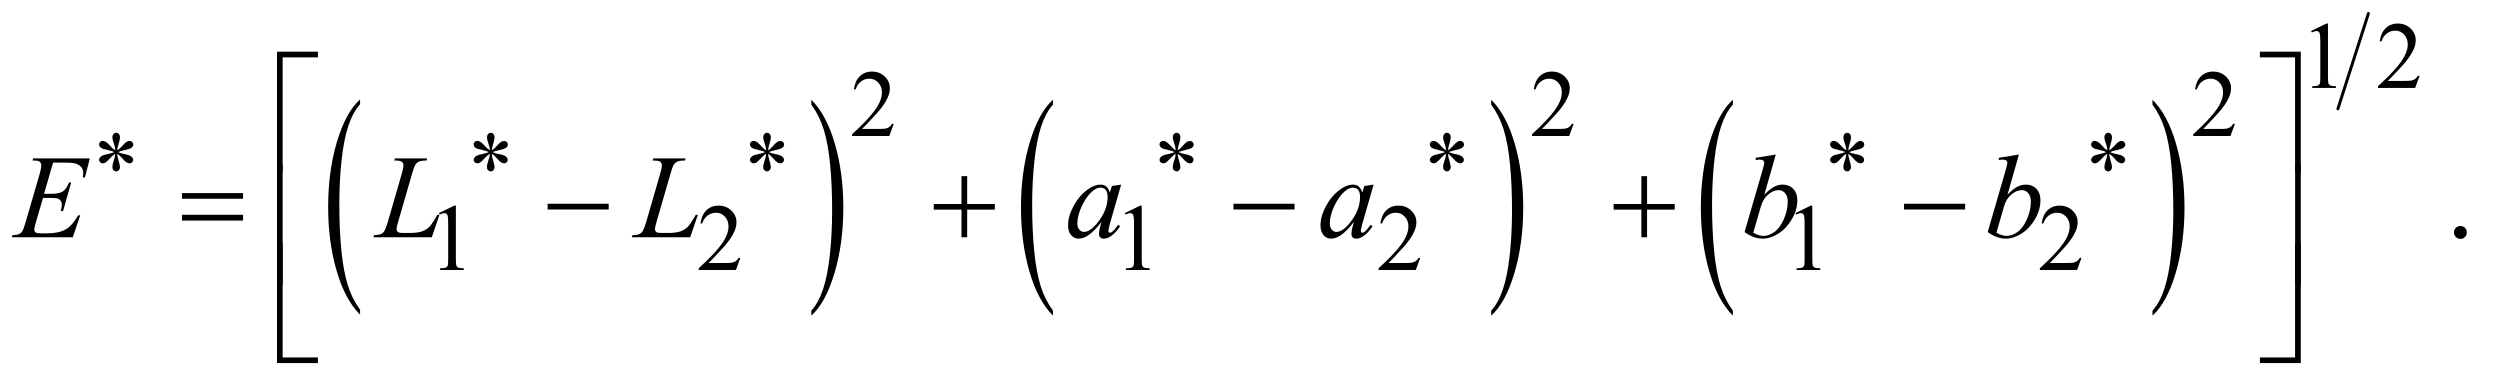
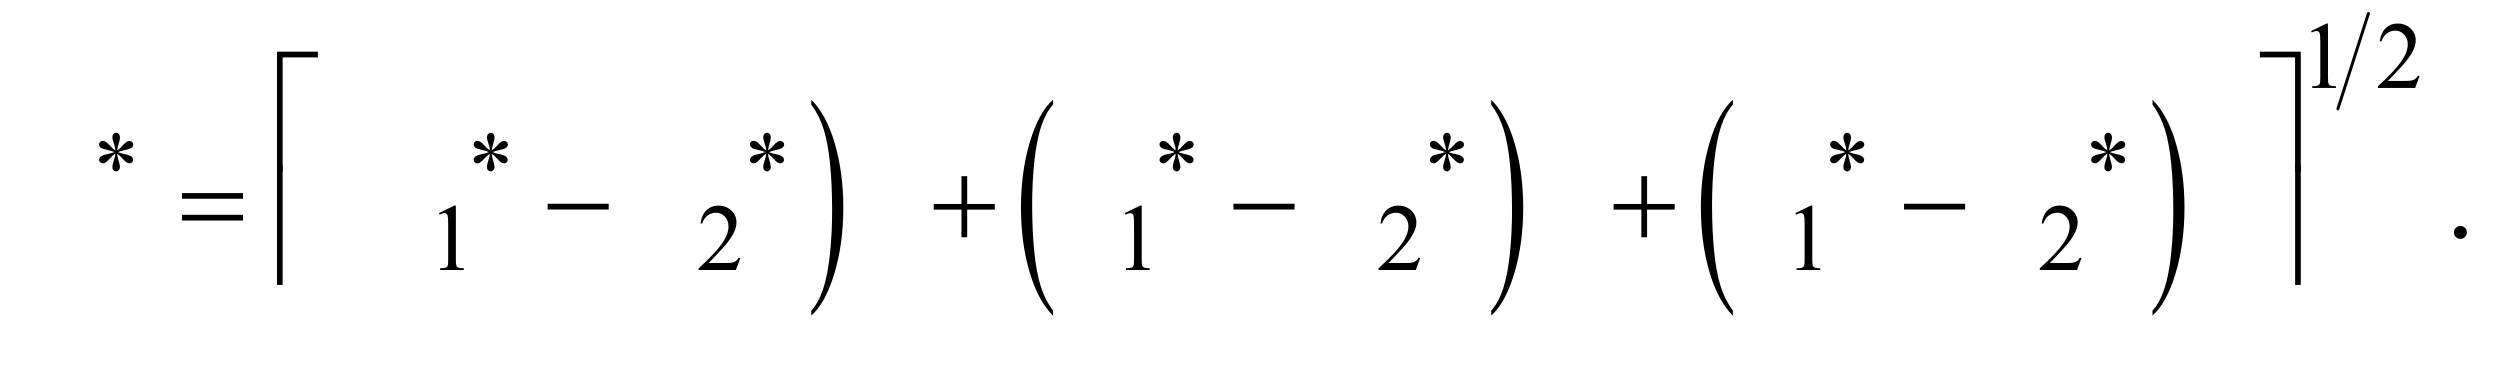
<svg xmlns="http://www.w3.org/2000/svg" stroke-dasharray="none" shape-rendering="auto" font-family="'Dialog'" text-rendering="auto" width="329" fill-opacity="1" color-interpolation="auto" color-rendering="auto" preserveAspectRatio="xMidYMid meet" font-size="12px" viewBox="0 0 329 50" fill="black" stroke="black" image-rendering="auto" stroke-miterlimit="10" stroke-linecap="square" stroke-linejoin="miter" font-style="normal" stroke-width="1" height="50" stroke-dashoffset="0" font-weight="normal" stroke-opacity="1">
  <defs id="genericDefs" />
  <g>
    <defs id="defs1">
      <clipPath clipPathUnits="userSpaceOnUse" id="clipPath1">
        <path d="M0.935 1.082 L209.312 1.082 L209.312 32.611 L0.935 32.611 L0.935 1.082 Z" />
      </clipPath>
      <clipPath clipPathUnits="userSpaceOnUse" id="clipPath2">
        <path d="M29.864 34.568 L29.864 1041.886 L6687.292 1041.886 L6687.292 34.568 Z" />
      </clipPath>
    </defs>
    <g transform="scale(1.576,1.576) translate(-0.935,-1.082) matrix(0.031,0,0,0.031,0,0)">
-       <path d="M1000.062 869.109 L1000.062 882.484 Q959.406 842.047 936.742 763.82 Q914.078 685.594 914.078 592.594 Q914.078 495.859 937.914 416.391 Q961.75 336.922 1000.062 302.703 L1000.062 315.766 Q980.906 336.922 968.602 373.625 Q956.297 410.328 950.219 466.781 Q944.141 523.234 944.141 584.5 Q944.141 653.859 949.75 709.852 Q955.359 765.844 966.883 802.703 Q978.406 839.562 1000.062 869.109 Z" stroke="none" clip-path="url(#clipPath2)" />
-     </g>
+       </g>
    <g transform="matrix(0.049,0,0,0.049,-1.473,-1.705)">
      <path d="M2209.016 315.766 L2209.016 302.703 Q2249.656 342.828 2272.32 421.055 Q2294.984 499.281 2294.984 592.281 Q2294.984 689.016 2271.156 768.641 Q2247.328 848.266 2209.016 882.484 L2209.016 869.109 Q2228.328 847.953 2240.633 811.25 Q2252.938 774.547 2258.93 718.25 Q2264.922 661.953 2264.922 600.375 Q2264.922 531.312 2259.398 475.172 Q2253.875 419.031 2242.266 382.172 Q2230.656 345.312 2209.016 315.766 Z" stroke="none" clip-path="url(#clipPath2)" />
    </g>
    <g transform="matrix(0.049,0,0,0.049,-1.473,-1.705)">
      <path d="M2858.062 869.109 L2858.062 882.484 Q2817.406 842.047 2794.742 763.82 Q2772.078 685.594 2772.078 592.594 Q2772.078 495.859 2795.914 416.391 Q2819.75 336.922 2858.062 302.703 L2858.062 315.766 Q2838.906 336.922 2826.602 373.625 Q2814.297 410.328 2808.219 466.781 Q2802.141 523.234 2802.141 584.5 Q2802.141 653.859 2807.75 709.852 Q2813.359 765.844 2824.883 802.703 Q2836.406 839.562 2858.062 869.109 Z" stroke="none" clip-path="url(#clipPath2)" />
    </g>
    <g transform="matrix(0.049,0,0,0.049,-1.473,-1.705)">
      <path d="M4035.016 315.766 L4035.016 302.703 Q4075.656 342.828 4098.32 421.055 Q4120.984 499.281 4120.984 592.281 Q4120.984 689.016 4097.156 768.641 Q4073.328 848.266 4035.016 882.484 L4035.016 869.109 Q4054.328 847.953 4066.633 811.25 Q4078.938 774.547 4084.93 718.25 Q4090.922 661.953 4090.922 600.375 Q4090.922 531.312 4085.398 475.172 Q4079.875 419.031 4068.266 382.172 Q4056.656 345.312 4035.016 315.766 Z" stroke="none" clip-path="url(#clipPath2)" />
    </g>
    <g transform="matrix(0.049,0,0,0.049,-1.473,-1.705)">
      <path d="M4684.062 869.109 L4684.062 882.484 Q4643.406 842.047 4620.742 763.82 Q4598.078 685.594 4598.078 592.594 Q4598.078 495.859 4621.914 416.391 Q4645.75 336.922 4684.062 302.703 L4684.062 315.766 Q4664.906 336.922 4652.602 373.625 Q4640.297 410.328 4634.219 466.781 Q4628.141 523.234 4628.141 584.5 Q4628.141 653.859 4633.75 709.852 Q4639.359 765.844 4650.883 802.703 Q4662.406 839.562 4684.062 869.109 Z" stroke="none" clip-path="url(#clipPath2)" />
    </g>
    <g transform="matrix(0.049,0,0,0.049,-1.473,-1.705)">
      <path d="M5811.016 315.766 L5811.016 302.703 Q5851.656 342.828 5874.32 421.055 Q5896.984 499.281 5896.984 592.281 Q5896.984 689.016 5873.156 768.641 Q5849.328 848.266 5811.016 882.484 L5811.016 869.109 Q5830.328 847.953 5842.633 811.25 Q5854.938 774.547 5860.93 718.25 Q5866.922 661.953 5866.922 600.375 Q5866.922 531.312 5861.398 475.172 Q5855.875 419.031 5844.266 382.172 Q5832.656 345.312 5811.016 315.766 Z" stroke="none" clip-path="url(#clipPath2)" />
    </g>
    <g stroke-width="8" transform="matrix(0.049,0,0,0.049,-1.473,-1.705)" stroke-linejoin="round" stroke-linecap="round">
      <line y2="327" fill="none" x1="6391" clip-path="url(#clipPath2)" x2="6309" y1="71" />
    </g>
    <g transform="matrix(0.049,0,0,0.049,-1.473,-1.705)">
      <path d="M6237 118.125 L6278.25 98 L6282.375 98 L6282.375 241.125 Q6282.375 255.375 6283.562 258.875 Q6284.75 262.375 6288.5 264.25 Q6292.25 266.125 6303.75 266.375 L6303.75 271 L6240 271 L6240 266.375 Q6252 266.125 6255.5 264.312 Q6259 262.5 6260.375 259.438 Q6261.75 256.375 6261.75 241.125 L6261.75 149.625 Q6261.75 131.125 6260.5 125.875 Q6259.625 121.875 6257.312 120 Q6255 118.125 6251.75 118.125 Q6247.125 118.125 6238.875 122 L6237 118.125 ZM6528.375 238.375 L6516.5 271 L6416.5 271 L6416.5 266.375 Q6460.625 226.125 6478.625 200.625 Q6496.625 175.125 6496.625 154 Q6496.625 137.875 6486.75 127.5 Q6476.875 117.125 6463.125 117.125 Q6450.625 117.125 6440.688 124.438 Q6430.75 131.75 6426 145.875 L6421.375 145.875 Q6424.5 122.75 6437.438 110.375 Q6450.375 98 6469.75 98 Q6490.375 98 6504.188 111.25 Q6518 124.5 6518 142.5 Q6518 155.375 6512 168.25 Q6502.75 188.5 6482 211.125 Q6450.875 245.125 6443.125 252.125 L6487.375 252.125 Q6500.875 252.125 6506.312 251.125 Q6511.75 250.125 6516.125 247.062 Q6520.5 244 6523.75 238.375 L6528.375 238.375 Z" stroke="none" clip-path="url(#clipPath2)" />
    </g>
    <g transform="matrix(0.049,0,0,0.049,-1.473,-1.705)">
-       <path d="M2430.375 367.375 L2418.5 400 L2318.5 400 L2318.5 395.375 Q2362.625 355.125 2380.625 329.625 Q2398.625 304.125 2398.625 283 Q2398.625 266.875 2388.75 256.5 Q2378.875 246.125 2365.125 246.125 Q2352.625 246.125 2342.688 253.438 Q2332.75 260.75 2328 274.875 L2323.375 274.875 Q2326.5 251.75 2339.438 239.375 Q2352.375 227 2371.75 227 Q2392.375 227 2406.188 240.25 Q2420 253.5 2420 271.5 Q2420 284.375 2414 297.25 Q2404.75 317.5 2384 340.125 Q2352.875 374.125 2345.125 381.125 L2389.375 381.125 Q2402.875 381.125 2408.312 380.125 Q2413.75 379.125 2418.125 376.062 Q2422.5 373 2425.75 367.375 L2430.375 367.375 ZM4256.375 367.375 L4244.5 400 L4144.5 400 L4144.5 395.375 Q4188.625 355.125 4206.625 329.625 Q4224.625 304.125 4224.625 283 Q4224.625 266.875 4214.75 256.5 Q4204.875 246.125 4191.125 246.125 Q4178.625 246.125 4168.688 253.438 Q4158.75 260.75 4154 274.875 L4149.375 274.875 Q4152.5 251.75 4165.438 239.375 Q4178.375 227 4197.75 227 Q4218.375 227 4232.188 240.25 Q4246 253.5 4246 271.5 Q4246 284.375 4240 297.25 Q4230.75 317.5 4210 340.125 Q4178.875 374.125 4171.125 381.125 L4215.375 381.125 Q4228.875 381.125 4234.312 380.125 Q4239.75 379.125 4244.125 376.062 Q4248.5 373 4251.75 367.375 L4256.375 367.375 ZM6032.375 367.375 L6020.5 400 L5920.5 400 L5920.5 395.375 Q5964.625 355.125 5982.625 329.625 Q6000.625 304.125 6000.625 283 Q6000.625 266.875 5990.75 256.5 Q5980.875 246.125 5967.125 246.125 Q5954.625 246.125 5944.688 253.438 Q5934.75 260.75 5930 274.875 L5925.375 274.875 Q5928.5 251.75 5941.438 239.375 Q5954.375 227 5973.75 227 Q5994.375 227 6008.188 240.25 Q6022 253.5 6022 271.5 Q6022 284.375 6016 297.25 Q6006.75 317.5 5986 340.125 Q5954.875 374.125 5947.125 381.125 L5991.375 381.125 Q6004.875 381.125 6010.312 380.125 Q6015.75 379.125 6020.125 376.062 Q6024.5 373 6027.75 367.375 L6032.375 367.375 Z" stroke="none" clip-path="url(#clipPath2)" />
-     </g>
+       </g>
    <g transform="matrix(0.049,0,0,0.049,-1.473,-1.705)">
      <path d="M1209 607.125 L1250.25 587 L1254.375 587 L1254.375 730.125 Q1254.375 744.375 1255.562 747.875 Q1256.75 751.375 1260.5 753.25 Q1264.25 755.125 1275.75 755.375 L1275.75 760 L1212 760 L1212 755.375 Q1224 755.125 1227.5 753.312 Q1231 751.5 1232.375 748.438 Q1233.75 745.375 1233.75 730.125 L1233.75 638.625 Q1233.75 620.125 1232.5 614.875 Q1231.625 610.875 1229.312 609 Q1227 607.125 1223.75 607.125 Q1219.125 607.125 1210.875 611 L1209 607.125 ZM2018.375 727.375 L2006.5 760 L1906.5 760 L1906.5 755.375 Q1950.625 715.125 1968.625 689.625 Q1986.625 664.125 1986.625 643 Q1986.625 626.875 1976.75 616.5 Q1966.875 606.125 1953.125 606.125 Q1940.625 606.125 1930.688 613.438 Q1920.75 620.75 1916 634.875 L1911.375 634.875 Q1914.5 611.75 1927.438 599.375 Q1940.375 587 1959.75 587 Q1980.375 587 1994.188 600.25 Q2008 613.5 2008 631.5 Q2008 644.375 2002 657.25 Q1992.75 677.5 1972 700.125 Q1940.875 734.125 1933.125 741.125 L1977.375 741.125 Q1990.875 741.125 1996.312 740.125 Q2001.75 739.125 2006.125 736.062 Q2010.5 733 2013.75 727.375 L2018.375 727.375 ZM3051 607.125 L3092.25 587 L3096.375 587 L3096.375 730.125 Q3096.375 744.375 3097.562 747.875 Q3098.75 751.375 3102.5 753.25 Q3106.25 755.125 3117.75 755.375 L3117.75 760 L3054 760 L3054 755.375 Q3066 755.125 3069.5 753.312 Q3073 751.5 3074.375 748.438 Q3075.75 745.375 3075.75 730.125 L3075.75 638.625 Q3075.75 620.125 3074.5 614.875 Q3073.625 610.875 3071.312 609 Q3069 607.125 3065.75 607.125 Q3061.125 607.125 3052.875 611 L3051 607.125 ZM3844.375 727.375 L3832.5 760 L3732.5 760 L3732.5 755.375 Q3776.625 715.125 3794.625 689.625 Q3812.625 664.125 3812.625 643 Q3812.625 626.875 3802.75 616.5 Q3792.875 606.125 3779.125 606.125 Q3766.625 606.125 3756.688 613.438 Q3746.75 620.75 3742 634.875 L3737.375 634.875 Q3740.5 611.75 3753.438 599.375 Q3766.375 587 3785.75 587 Q3806.375 587 3820.188 600.25 Q3834 613.5 3834 631.5 Q3834 644.375 3828 657.25 Q3818.75 677.5 3798 700.125 Q3766.875 734.125 3759.125 741.125 L3803.375 741.125 Q3816.875 741.125 3822.312 740.125 Q3827.75 739.125 3832.125 736.062 Q3836.5 733 3839.75 727.375 L3844.375 727.375 ZM4852 607.125 L4893.25 587 L4897.375 587 L4897.375 730.125 Q4897.375 744.375 4898.562 747.875 Q4899.75 751.375 4903.5 753.25 Q4907.25 755.125 4918.75 755.375 L4918.75 760 L4855 760 L4855 755.375 Q4867 755.125 4870.5 753.312 Q4874 751.5 4875.375 748.438 Q4876.75 745.375 4876.75 730.125 L4876.75 638.625 Q4876.75 620.125 4875.5 614.875 Q4874.625 610.875 4872.312 609 Q4870 607.125 4866.75 607.125 Q4862.125 607.125 4853.875 611 L4852 607.125 ZM5620.375 727.375 L5608.5 760 L5508.5 760 L5508.5 755.375 Q5552.625 715.125 5570.625 689.625 Q5588.625 664.125 5588.625 643 Q5588.625 626.875 5578.75 616.5 Q5568.875 606.125 5555.125 606.125 Q5542.625 606.125 5532.688 613.438 Q5522.75 620.75 5518 634.875 L5513.375 634.875 Q5516.5 611.75 5529.438 599.375 Q5542.375 587 5561.75 587 Q5582.375 587 5596.188 600.25 Q5610 613.5 5610 631.5 Q5610 644.375 5604 657.25 Q5594.75 677.5 5574 700.125 Q5542.875 734.125 5535.125 741.125 L5579.375 741.125 Q5592.875 741.125 5598.312 740.125 Q5603.75 739.125 5608.125 736.062 Q5612.5 733 5615.75 727.375 L5620.375 727.375 Z" stroke="none" clip-path="url(#clipPath2)" />
    </g>
    <g transform="matrix(0.049,0,0,0.049,-1.473,-1.705)">
      <path d="M6638 641.688 Q6645.344 641.688 6650.344 646.766 Q6655.344 651.844 6655.344 659.031 Q6655.344 666.219 6650.266 671.297 Q6645.188 676.375 6638 676.375 Q6630.812 676.375 6625.734 671.297 Q6620.656 666.219 6620.656 659.031 Q6620.656 651.688 6625.734 646.688 Q6630.812 641.688 6638 641.688 Z" stroke="none" clip-path="url(#clipPath2)" />
    </g>
    <g transform="matrix(0.049,0,0,0.049,-1.473,-1.705)">
-       <path d="M172.594 471.531 L148.375 555.281 L168.219 555.281 Q189.469 555.281 199 548.797 Q208.531 542.312 215.406 524.812 L221.188 524.812 L199.469 601.688 L193.219 601.688 Q196.031 592 196.031 585.125 Q196.031 578.406 193.297 574.344 Q190.562 570.281 185.797 568.328 Q181.031 566.375 165.719 566.375 L145.562 566.375 L125.094 636.531 Q122.125 646.688 122.125 652 Q122.125 656.062 126.031 659.188 Q128.688 661.375 139.312 661.375 L158.062 661.375 Q188.531 661.375 206.891 650.594 Q225.25 639.812 239.781 613.094 L245.562 613.094 L225.562 672 L61.812 672 L63.844 666.219 Q76.031 665.906 80.25 664.031 Q86.5 661.219 89.312 656.844 Q93.531 650.438 99.312 629.969 L136.5 502.156 Q140.875 486.688 140.875 478.562 Q140.875 472.625 136.734 469.266 Q132.594 465.906 120.562 465.906 L117.281 465.906 L119.156 460.125 L271.344 460.125 L258.219 511.219 L252.438 511.219 Q253.531 504.031 253.531 499.188 Q253.531 490.906 249.469 485.281 Q244.156 478.094 234 474.344 Q226.5 471.531 199.469 471.531 L172.594 471.531 ZM1189.719 672 L1032.688 672 L1034.875 666.219 Q1047.375 665.906 1051.594 664.188 Q1058.156 661.375 1061.281 656.844 Q1066.125 649.656 1071.594 630.906 L1108.938 502 Q1113.625 486.062 1113.625 478.562 Q1113.625 472.625 1109.328 469.344 Q1105.031 466.062 1093.156 466.062 Q1090.5 466.062 1088.938 465.906 L1090.812 460.125 L1177.219 460.125 L1175.969 465.906 Q1161.438 465.906 1155.344 468.719 Q1149.25 471.531 1145.188 477.938 Q1142.375 482.156 1135.969 504.188 L1099.25 630.906 Q1095.031 645.281 1095.031 650.906 Q1095.031 654.656 1099.25 658.094 Q1101.906 660.438 1111.281 660.438 L1131.75 660.438 Q1154.094 660.438 1167.219 654.812 Q1176.906 650.594 1185.031 642.156 Q1189.406 637.469 1200.5 618.875 L1204.562 611.844 L1210.344 611.844 L1189.719 672 ZM1883.719 672 L1726.688 672 L1728.875 666.219 Q1741.375 665.906 1745.594 664.188 Q1752.156 661.375 1755.281 656.844 Q1760.125 649.656 1765.594 630.906 L1802.938 502 Q1807.625 486.062 1807.625 478.562 Q1807.625 472.625 1803.328 469.344 Q1799.031 466.062 1787.156 466.062 Q1784.5 466.062 1782.938 465.906 L1784.812 460.125 L1871.219 460.125 L1869.969 465.906 Q1855.438 465.906 1849.344 468.719 Q1843.25 471.531 1839.188 477.938 Q1836.375 482.156 1829.969 504.188 L1793.25 630.906 Q1789.031 645.281 1789.031 650.906 Q1789.031 654.656 1793.25 658.094 Q1795.906 660.438 1805.281 660.438 L1825.75 660.438 Q1848.094 660.438 1861.219 654.812 Q1870.906 650.594 1879.031 642.156 Q1883.406 637.469 1894.5 618.875 L1898.562 611.844 L1904.344 611.844 L1883.719 672 ZM3041.156 530.594 L3010.688 636.531 L3007.25 650.75 Q3006.781 652.781 3006.781 654.188 Q3006.781 656.688 3008.344 658.562 Q3009.594 659.969 3011.469 659.969 Q3013.5 659.969 3016.781 657.469 Q3022.875 652.938 3033.031 638.719 L3038.344 642.469 Q3027.562 658.719 3016.156 667.234 Q3004.75 675.75 2995.062 675.75 Q2988.344 675.75 2984.984 672.391 Q2981.625 669.031 2981.625 662.625 Q2981.625 654.969 2985.062 642.469 L2988.344 630.75 Q2967.875 657.469 2950.688 668.094 Q2938.344 675.75 2926.469 675.75 Q2915.062 675.75 2906.781 666.297 Q2898.5 656.844 2898.5 640.281 Q2898.5 615.438 2913.422 587.859 Q2928.344 560.281 2951.312 543.719 Q2969.281 530.594 2985.219 530.594 Q2994.75 530.594 3001.078 535.594 Q3007.406 540.594 3010.688 552.156 L3016.312 534.344 L3041.156 530.594 ZM2985.531 538.719 Q2975.531 538.719 2964.281 548.094 Q2948.344 561.375 2935.922 587.469 Q2923.5 613.562 2923.5 634.656 Q2923.5 645.281 2928.812 651.453 Q2934.125 657.625 2941 657.625 Q2958.031 657.625 2978.031 632.469 Q3004.75 599.031 3004.75 563.875 Q3004.75 550.594 2999.594 544.656 Q2994.438 538.719 2985.531 538.719 ZM3719.156 530.594 L3688.688 636.531 L3685.25 650.75 Q3684.781 652.781 3684.781 654.188 Q3684.781 656.688 3686.344 658.562 Q3687.594 659.969 3689.469 659.969 Q3691.5 659.969 3694.781 657.469 Q3700.875 652.938 3711.031 638.719 L3716.344 642.469 Q3705.562 658.719 3694.156 667.234 Q3682.75 675.75 3673.062 675.75 Q3666.344 675.75 3662.984 672.391 Q3659.625 669.031 3659.625 662.625 Q3659.625 654.969 3663.062 642.469 L3666.344 630.75 Q3645.875 657.469 3628.688 668.094 Q3616.344 675.75 3604.469 675.75 Q3593.062 675.75 3584.781 666.297 Q3576.5 656.844 3576.5 640.281 Q3576.5 615.438 3591.422 587.859 Q3606.344 560.281 3629.312 543.719 Q3647.281 530.594 3663.219 530.594 Q3672.75 530.594 3679.078 535.594 Q3685.406 540.594 3688.688 552.156 L3694.312 534.344 L3719.156 530.594 ZM3663.531 538.719 Q3653.531 538.719 3642.281 548.094 Q3626.344 561.375 3613.922 587.469 Q3601.5 613.562 3601.5 634.656 Q3601.5 645.281 3606.812 651.453 Q3612.125 657.625 3619 657.625 Q3636.031 657.625 3656.031 632.469 Q3682.75 599.031 3682.75 563.875 Q3682.75 550.594 3677.594 544.656 Q3672.438 538.719 3663.531 538.719 ZM4799.344 449.812 L4768.562 557.781 Q4783.562 542.156 4794.734 536.375 Q4805.906 530.594 4818.094 530.594 Q4835.281 530.594 4846.219 542 Q4857.156 553.406 4857.156 572.938 Q4857.156 598.094 4842.781 623.016 Q4828.406 647.938 4806.688 661.844 Q4784.969 675.75 4763.875 675.75 Q4740.281 675.75 4715.438 658.094 L4762.938 494.5 Q4768.406 475.594 4768.406 472.312 Q4768.406 468.25 4765.906 466.219 Q4762.312 463.406 4755.281 463.406 Q4752 463.406 4745.281 464.5 L4745.281 458.562 L4799.344 449.812 ZM4738.875 659.812 Q4754.5 668.406 4766.375 668.406 Q4780.125 668.406 4794.891 658.328 Q4809.656 648.25 4820.516 624.344 Q4831.375 600.438 4831.375 576.062 Q4831.375 561.688 4824.266 553.562 Q4817.156 545.438 4807.469 545.438 Q4792.938 545.438 4779.031 557.078 Q4765.125 568.719 4759.188 589.5 L4738.875 659.812 ZM5452.344 449.812 L5421.562 557.781 Q5436.562 542.156 5447.734 536.375 Q5458.906 530.594 5471.094 530.594 Q5488.281 530.594 5499.219 542 Q5510.156 553.406 5510.156 572.938 Q5510.156 598.094 5495.781 623.016 Q5481.406 647.938 5459.688 661.844 Q5437.969 675.75 5416.875 675.75 Q5393.281 675.75 5368.438 658.094 L5415.938 494.5 Q5421.406 475.594 5421.406 472.312 Q5421.406 468.25 5418.906 466.219 Q5415.312 463.406 5408.281 463.406 Q5405 463.406 5398.281 464.5 L5398.281 458.562 L5452.344 449.812 ZM5391.875 659.812 Q5407.5 668.406 5419.375 668.406 Q5433.125 668.406 5447.891 658.328 Q5462.656 648.25 5473.516 624.344 Q5484.375 600.438 5484.375 576.062 Q5484.375 561.688 5477.266 553.562 Q5470.156 545.438 5460.469 545.438 Q5445.938 545.438 5432.031 557.078 Q5418.125 568.719 5412.188 589.5 L5391.875 659.812 Z" stroke="none" clip-path="url(#clipPath2)" />
-     </g>
+       </g>
    <g transform="matrix(0.049,0,0,0.049,-1.473,-1.705)">
      <path d="M339.75 438.625 Q339.25 430 336.25 421.5 Q331.875 409.125 331.875 404.625 Q331.875 398.125 335 394.75 Q338.125 391.375 342.625 391.375 Q346.5 391.375 349.375 394.75 Q352.25 398.125 352.25 404.5 Q352.25 410 348.938 420.062 Q345.625 430.125 344.875 438.625 Q351.75 434.25 357.25 428 Q365.75 418.125 369.875 415.75 Q374 413.375 378.25 413.375 Q382.25 413.375 385.125 416.188 Q388 419 388 422.875 Q388 427.5 383.875 431.125 Q379.75 434.75 363.25 438.375 Q353.625 440.5 347.25 443.25 Q353.75 446.625 363.125 448.375 Q378.25 451.125 382.938 455.25 Q387.625 459.375 387.625 464.25 Q387.625 468 384.812 470.75 Q382 473.5 378.25 473.5 Q374.5 473.5 369.938 470.875 Q365.375 468.25 357.625 459.125 Q352.5 453 344.875 447.625 Q345.125 454.75 347.75 463.125 Q352.25 477.875 352.25 483.125 Q352.25 488.25 349.25 491.688 Q346.25 495.125 342.875 495.125 Q338.25 495.125 334.5 491.5 Q331.875 488.875 331.875 483.125 Q331.875 477.125 334.75 468.688 Q337.625 460.25 338.375 457.062 Q339.125 453.875 339.75 447.625 Q332.375 452.5 326.875 458.5 Q317.75 468.75 313.125 471.5 Q309.875 473.5 306.375 473.5 Q302.125 473.5 299.125 470.625 Q296.125 467.75 296.125 464.25 Q296.125 461.125 298.688 457.688 Q301.25 454.25 306.375 452 Q309.75 450.5 321.75 448 Q329.5 446.375 336.875 443.25 Q330.125 439.875 320.75 438 Q305.375 434.75 301.75 432.125 Q296.125 428 296.125 422.125 Q296.125 418.75 298.938 415.938 Q301.75 413.125 305.5 413.125 Q309.625 413.125 314.25 415.75 Q318.875 418.375 325.75 426.312 Q332.625 434.25 339.75 438.625 ZM1345.75 438.625 Q1345.25 430 1342.25 421.5 Q1337.875 409.125 1337.875 404.625 Q1337.875 398.125 1341 394.75 Q1344.125 391.375 1348.625 391.375 Q1352.5 391.375 1355.375 394.75 Q1358.25 398.125 1358.25 404.5 Q1358.25 410 1354.938 420.062 Q1351.625 430.125 1350.875 438.625 Q1357.75 434.25 1363.25 428 Q1371.75 418.125 1375.875 415.75 Q1380 413.375 1384.25 413.375 Q1388.25 413.375 1391.125 416.188 Q1394 419 1394 422.875 Q1394 427.5 1389.875 431.125 Q1385.75 434.75 1369.25 438.375 Q1359.625 440.5 1353.25 443.25 Q1359.75 446.625 1369.125 448.375 Q1384.25 451.125 1388.938 455.25 Q1393.625 459.375 1393.625 464.25 Q1393.625 468 1390.812 470.75 Q1388 473.5 1384.25 473.5 Q1380.5 473.5 1375.938 470.875 Q1371.375 468.25 1363.625 459.125 Q1358.5 453 1350.875 447.625 Q1351.125 454.75 1353.75 463.125 Q1358.25 477.875 1358.25 483.125 Q1358.25 488.25 1355.25 491.688 Q1352.25 495.125 1348.875 495.125 Q1344.25 495.125 1340.5 491.5 Q1337.875 488.875 1337.875 483.125 Q1337.875 477.125 1340.75 468.688 Q1343.625 460.25 1344.375 457.062 Q1345.125 453.875 1345.75 447.625 Q1338.375 452.5 1332.875 458.5 Q1323.75 468.75 1319.125 471.5 Q1315.875 473.5 1312.375 473.5 Q1308.125 473.5 1305.125 470.625 Q1302.125 467.75 1302.125 464.25 Q1302.125 461.125 1304.688 457.688 Q1307.25 454.25 1312.375 452 Q1315.75 450.5 1327.75 448 Q1335.5 446.375 1342.875 443.25 Q1336.125 439.875 1326.75 438 Q1311.375 434.75 1307.75 432.125 Q1302.125 428 1302.125 422.125 Q1302.125 418.75 1304.938 415.938 Q1307.75 413.125 1311.5 413.125 Q1315.625 413.125 1320.25 415.75 Q1324.875 418.375 1331.75 426.312 Q1338.625 434.25 1345.75 438.625 ZM2087.75 438.625 Q2087.25 430 2084.25 421.5 Q2079.875 409.125 2079.875 404.625 Q2079.875 398.125 2083 394.75 Q2086.125 391.375 2090.625 391.375 Q2094.5 391.375 2097.375 394.75 Q2100.25 398.125 2100.25 404.5 Q2100.25 410 2096.938 420.062 Q2093.625 430.125 2092.875 438.625 Q2099.75 434.25 2105.25 428 Q2113.75 418.125 2117.875 415.75 Q2122 413.375 2126.25 413.375 Q2130.25 413.375 2133.125 416.188 Q2136 419 2136 422.875 Q2136 427.5 2131.875 431.125 Q2127.75 434.75 2111.25 438.375 Q2101.625 440.5 2095.25 443.25 Q2101.75 446.625 2111.125 448.375 Q2126.25 451.125 2130.938 455.25 Q2135.625 459.375 2135.625 464.25 Q2135.625 468 2132.812 470.75 Q2130 473.5 2126.25 473.5 Q2122.5 473.5 2117.938 470.875 Q2113.375 468.25 2105.625 459.125 Q2100.5 453 2092.875 447.625 Q2093.125 454.75 2095.75 463.125 Q2100.25 477.875 2100.25 483.125 Q2100.25 488.25 2097.25 491.688 Q2094.25 495.125 2090.875 495.125 Q2086.25 495.125 2082.5 491.5 Q2079.875 488.875 2079.875 483.125 Q2079.875 477.125 2082.75 468.688 Q2085.625 460.25 2086.375 457.062 Q2087.125 453.875 2087.75 447.625 Q2080.375 452.5 2074.875 458.5 Q2065.75 468.75 2061.125 471.5 Q2057.875 473.5 2054.375 473.5 Q2050.125 473.5 2047.125 470.625 Q2044.125 467.75 2044.125 464.25 Q2044.125 461.125 2046.688 457.688 Q2049.25 454.25 2054.375 452 Q2057.75 450.5 2069.75 448 Q2077.5 446.375 2084.875 443.25 Q2078.125 439.875 2068.75 438 Q2053.375 434.75 2049.75 432.125 Q2044.125 428 2044.125 422.125 Q2044.125 418.75 2046.938 415.938 Q2049.75 413.125 2053.5 413.125 Q2057.625 413.125 2062.25 415.75 Q2066.875 418.375 2073.75 426.312 Q2080.625 434.25 2087.75 438.625 ZM3187.75 438.625 Q3187.25 430 3184.25 421.5 Q3179.875 409.125 3179.875 404.625 Q3179.875 398.125 3183 394.75 Q3186.125 391.375 3190.625 391.375 Q3194.5 391.375 3197.375 394.75 Q3200.25 398.125 3200.25 404.5 Q3200.25 410 3196.938 420.062 Q3193.625 430.125 3192.875 438.625 Q3199.75 434.25 3205.25 428 Q3213.75 418.125 3217.875 415.75 Q3222 413.375 3226.25 413.375 Q3230.25 413.375 3233.125 416.188 Q3236 419 3236 422.875 Q3236 427.5 3231.875 431.125 Q3227.75 434.75 3211.25 438.375 Q3201.625 440.5 3195.25 443.25 Q3201.75 446.625 3211.125 448.375 Q3226.25 451.125 3230.938 455.25 Q3235.625 459.375 3235.625 464.25 Q3235.625 468 3232.812 470.75 Q3230 473.5 3226.25 473.5 Q3222.5 473.5 3217.938 470.875 Q3213.375 468.25 3205.625 459.125 Q3200.5 453 3192.875 447.625 Q3193.125 454.75 3195.75 463.125 Q3200.25 477.875 3200.25 483.125 Q3200.25 488.25 3197.25 491.688 Q3194.25 495.125 3190.875 495.125 Q3186.25 495.125 3182.5 491.5 Q3179.875 488.875 3179.875 483.125 Q3179.875 477.125 3182.75 468.688 Q3185.625 460.25 3186.375 457.062 Q3187.125 453.875 3187.75 447.625 Q3180.375 452.5 3174.875 458.5 Q3165.75 468.75 3161.125 471.5 Q3157.875 473.5 3154.375 473.5 Q3150.125 473.5 3147.125 470.625 Q3144.125 467.75 3144.125 464.25 Q3144.125 461.125 3146.688 457.688 Q3149.25 454.25 3154.375 452 Q3157.75 450.5 3169.75 448 Q3177.5 446.375 3184.875 443.25 Q3178.125 439.875 3168.75 438 Q3153.375 434.75 3149.75 432.125 Q3144.125 428 3144.125 422.125 Q3144.125 418.75 3146.938 415.938 Q3149.75 413.125 3153.5 413.125 Q3157.625 413.125 3162.25 415.75 Q3166.875 418.375 3173.75 426.312 Q3180.625 434.25 3187.75 438.625 ZM3913.75 438.625 Q3913.25 430 3910.25 421.5 Q3905.875 409.125 3905.875 404.625 Q3905.875 398.125 3909 394.75 Q3912.125 391.375 3916.625 391.375 Q3920.5 391.375 3923.375 394.75 Q3926.25 398.125 3926.25 404.5 Q3926.25 410 3922.938 420.062 Q3919.625 430.125 3918.875 438.625 Q3925.75 434.25 3931.25 428 Q3939.75 418.125 3943.875 415.75 Q3948 413.375 3952.25 413.375 Q3956.25 413.375 3959.125 416.188 Q3962 419 3962 422.875 Q3962 427.5 3957.875 431.125 Q3953.75 434.75 3937.25 438.375 Q3927.625 440.5 3921.25 443.25 Q3927.75 446.625 3937.125 448.375 Q3952.25 451.125 3956.938 455.25 Q3961.625 459.375 3961.625 464.25 Q3961.625 468 3958.812 470.75 Q3956 473.5 3952.25 473.5 Q3948.5 473.5 3943.938 470.875 Q3939.375 468.25 3931.625 459.125 Q3926.5 453 3918.875 447.625 Q3919.125 454.75 3921.75 463.125 Q3926.25 477.875 3926.25 483.125 Q3926.25 488.25 3923.25 491.688 Q3920.25 495.125 3916.875 495.125 Q3912.25 495.125 3908.5 491.5 Q3905.875 488.875 3905.875 483.125 Q3905.875 477.125 3908.75 468.688 Q3911.625 460.25 3912.375 457.062 Q3913.125 453.875 3913.75 447.625 Q3906.375 452.5 3900.875 458.5 Q3891.75 468.75 3887.125 471.5 Q3883.875 473.5 3880.375 473.5 Q3876.125 473.5 3873.125 470.625 Q3870.125 467.75 3870.125 464.25 Q3870.125 461.125 3872.688 457.688 Q3875.25 454.25 3880.375 452 Q3883.75 450.5 3895.75 448 Q3903.5 446.375 3910.875 443.25 Q3904.125 439.875 3894.75 438 Q3879.375 434.75 3875.75 432.125 Q3870.125 428 3870.125 422.125 Q3870.125 418.75 3872.938 415.938 Q3875.75 413.125 3879.5 413.125 Q3883.625 413.125 3888.25 415.75 Q3892.875 418.375 3899.75 426.312 Q3906.625 434.25 3913.75 438.625 ZM4988.75 438.625 Q4988.25 430 4985.25 421.5 Q4980.875 409.125 4980.875 404.625 Q4980.875 398.125 4984 394.75 Q4987.125 391.375 4991.625 391.375 Q4995.5 391.375 4998.375 394.75 Q5001.25 398.125 5001.25 404.5 Q5001.25 410 4997.938 420.062 Q4994.625 430.125 4993.875 438.625 Q5000.75 434.25 5006.25 428 Q5014.75 418.125 5018.875 415.75 Q5023 413.375 5027.25 413.375 Q5031.25 413.375 5034.125 416.188 Q5037 419 5037 422.875 Q5037 427.5 5032.875 431.125 Q5028.75 434.75 5012.25 438.375 Q5002.625 440.5 4996.25 443.25 Q5002.75 446.625 5012.125 448.375 Q5027.25 451.125 5031.938 455.25 Q5036.625 459.375 5036.625 464.25 Q5036.625 468 5033.812 470.75 Q5031 473.5 5027.25 473.5 Q5023.5 473.5 5018.938 470.875 Q5014.375 468.25 5006.625 459.125 Q5001.5 453 4993.875 447.625 Q4994.125 454.75 4996.75 463.125 Q5001.25 477.875 5001.25 483.125 Q5001.25 488.25 4998.25 491.688 Q4995.25 495.125 4991.875 495.125 Q4987.25 495.125 4983.5 491.5 Q4980.875 488.875 4980.875 483.125 Q4980.875 477.125 4983.75 468.688 Q4986.625 460.25 4987.375 457.062 Q4988.125 453.875 4988.75 447.625 Q4981.375 452.5 4975.875 458.5 Q4966.75 468.75 4962.125 471.5 Q4958.875 473.5 4955.375 473.5 Q4951.125 473.5 4948.125 470.625 Q4945.125 467.75 4945.125 464.25 Q4945.125 461.125 4947.688 457.688 Q4950.25 454.25 4955.375 452 Q4958.75 450.5 4970.75 448 Q4978.5 446.375 4985.875 443.25 Q4979.125 439.875 4969.75 438 Q4954.375 434.75 4950.75 432.125 Q4945.125 428 4945.125 422.125 Q4945.125 418.75 4947.938 415.938 Q4950.75 413.125 4954.5 413.125 Q4958.625 413.125 4963.25 415.75 Q4967.875 418.375 4974.75 426.312 Q4981.625 434.25 4988.75 438.625 ZM5689.75 438.625 Q5689.25 430 5686.25 421.5 Q5681.875 409.125 5681.875 404.625 Q5681.875 398.125 5685 394.75 Q5688.125 391.375 5692.625 391.375 Q5696.5 391.375 5699.375 394.75 Q5702.25 398.125 5702.25 404.5 Q5702.25 410 5698.938 420.062 Q5695.625 430.125 5694.875 438.625 Q5701.75 434.25 5707.25 428 Q5715.75 418.125 5719.875 415.75 Q5724 413.375 5728.25 413.375 Q5732.25 413.375 5735.125 416.188 Q5738 419 5738 422.875 Q5738 427.5 5733.875 431.125 Q5729.75 434.75 5713.25 438.375 Q5703.625 440.5 5697.25 443.25 Q5703.75 446.625 5713.125 448.375 Q5728.25 451.125 5732.938 455.25 Q5737.625 459.375 5737.625 464.25 Q5737.625 468 5734.812 470.75 Q5732 473.5 5728.25 473.5 Q5724.5 473.5 5719.938 470.875 Q5715.375 468.25 5707.625 459.125 Q5702.5 453 5694.875 447.625 Q5695.125 454.75 5697.75 463.125 Q5702.25 477.875 5702.25 483.125 Q5702.25 488.25 5699.25 491.688 Q5696.25 495.125 5692.875 495.125 Q5688.25 495.125 5684.5 491.5 Q5681.875 488.875 5681.875 483.125 Q5681.875 477.125 5684.75 468.688 Q5687.625 460.25 5688.375 457.062 Q5689.125 453.875 5689.75 447.625 Q5682.375 452.5 5676.875 458.5 Q5667.75 468.75 5663.125 471.5 Q5659.875 473.5 5656.375 473.5 Q5652.125 473.5 5649.125 470.625 Q5646.125 467.75 5646.125 464.25 Q5646.125 461.125 5648.688 457.688 Q5651.25 454.25 5656.375 452 Q5659.75 450.5 5671.75 448 Q5679.5 446.375 5686.875 443.25 Q5680.125 439.875 5670.75 438 Q5655.375 434.75 5651.75 432.125 Q5646.125 428 5646.125 422.125 Q5646.125 418.75 5648.938 415.938 Q5651.75 413.125 5655.5 413.125 Q5659.625 413.125 5664.25 415.75 Q5668.875 418.375 5675.75 426.312 Q5682.625 434.25 5689.75 438.625 Z" stroke="none" clip-path="url(#clipPath2)" />
    </g>
    <g transform="matrix(0.049,0,0,0.049,-1.473,-1.705)">
      <path d="M789.156 495.938 L774 495.938 L774 173.594 L883.844 173.594 L883.844 188.906 L789.156 188.906 L789.156 495.938 ZM6099.469 173.594 L6209.312 173.594 L6209.312 495.938 L6194 495.938 L6194 188.906 L6099.469 188.906 L6099.469 173.594 Z" stroke="none" clip-path="url(#clipPath2)" />
    </g>
    <g transform="matrix(0.049,0,0,0.049,-1.473,-1.705)">
      <path d="M518.781 553.406 L682.844 553.406 L682.844 568.562 L518.781 568.562 L518.781 553.406 ZM518.781 611.688 L682.844 611.688 L682.844 627.156 L518.781 627.156 L518.781 611.688 ZM1500.781 582 L1664.844 582 L1664.844 597.469 L1500.781 597.469 L1500.781 582 ZM2612.312 507.938 L2627.625 507.938 L2627.625 582.625 L2701.844 582.625 L2701.844 597.781 L2627.625 597.781 L2627.625 672 L2612.312 672 L2612.312 597.781 L2537.781 597.781 L2537.781 582.625 L2612.312 582.625 L2612.312 507.938 ZM3342.781 582 L3506.844 582 L3506.844 597.469 L3342.781 597.469 L3342.781 582 ZM4438.312 507.938 L4453.625 507.938 L4453.625 582.625 L4527.844 582.625 L4527.844 597.781 L4453.625 597.781 L4453.625 672 L4438.312 672 L4438.312 597.781 L4363.781 597.781 L4363.781 582.625 L4438.312 582.625 L4438.312 507.938 ZM5143.781 582 L5307.844 582 L5307.844 597.469 L5143.781 597.469 L5143.781 582 Z" stroke="none" clip-path="url(#clipPath2)" />
    </g>
    <g transform="matrix(0.049,0,0,0.049,-1.473,-1.705)">
      <path d="M789.156 799.938 L774 799.938 L774 477.594 L789.156 477.594 L789.156 799.938 ZM6194.156 477.594 L6209.312 477.594 L6209.312 799.938 L6194.156 799.938 L6194.156 477.594 Z" stroke="none" clip-path="url(#clipPath2)" />
    </g>
    <g transform="matrix(0.049,0,0,0.049,-1.473,-1.705)">
-       <path d="M883.844 1009.938 L774 1009.938 L774 687.594 L789.156 687.594 L789.156 994.781 L883.844 994.781 L883.844 1009.938 ZM6194 687.594 L6209.312 687.594 L6209.312 1009.938 L6099.469 1009.938 L6099.469 994.781 L6194 994.781 L6194 687.594 Z" stroke="none" clip-path="url(#clipPath2)" />
-     </g>
+       </g>
  </g>
</svg>